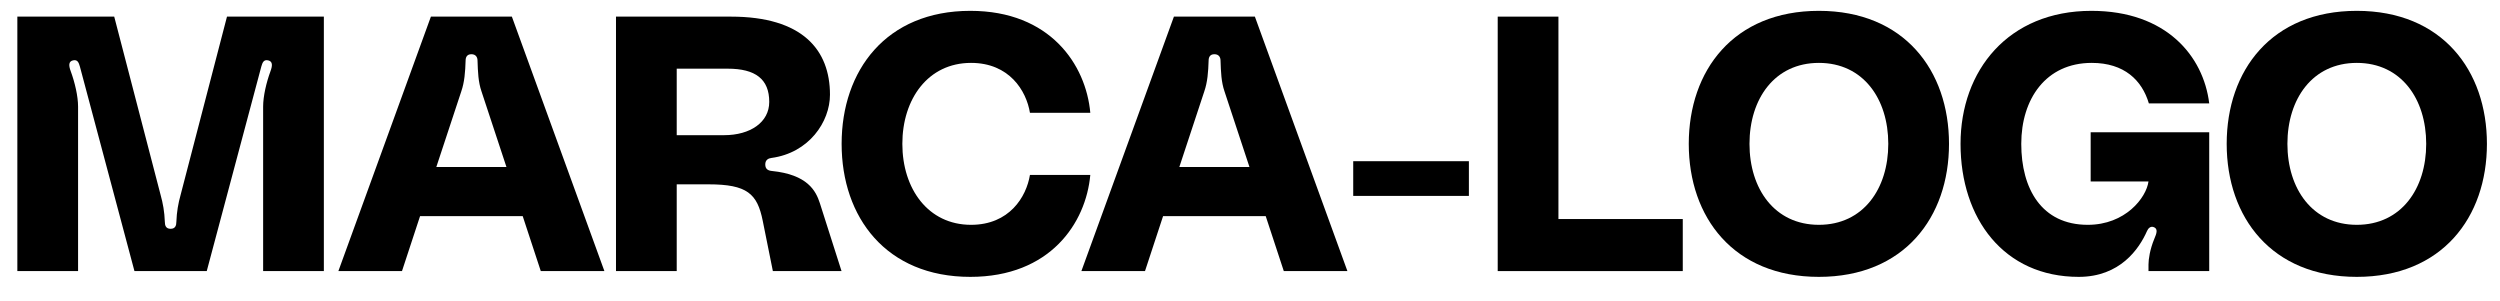
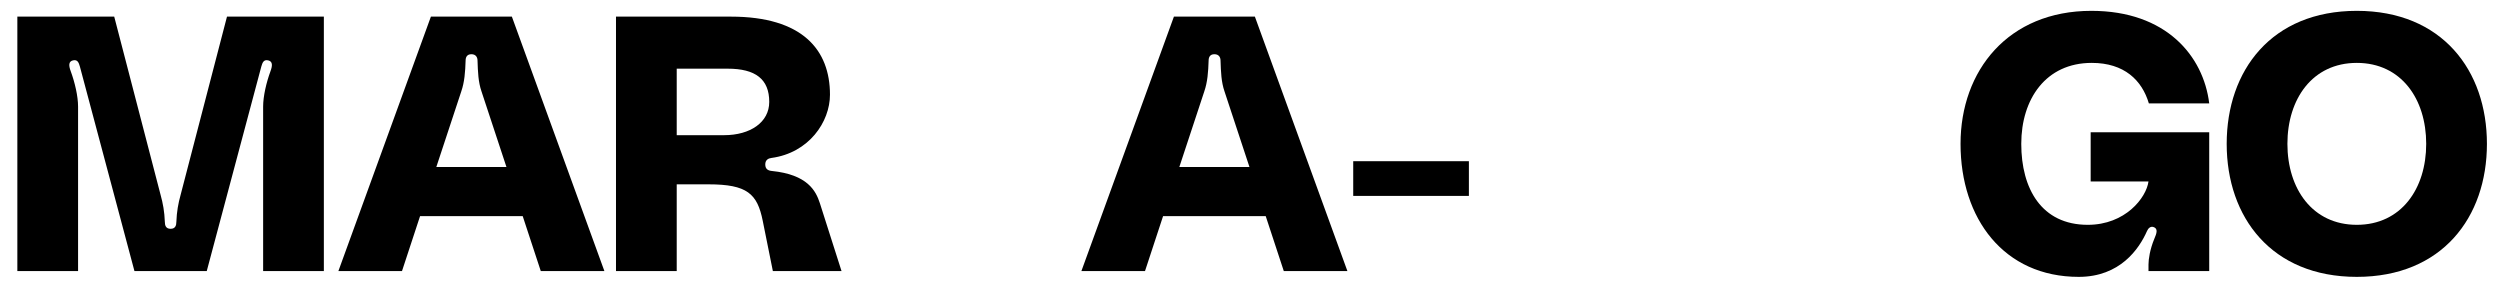
<svg xmlns="http://www.w3.org/2000/svg" width="83" height="10" viewBox="0 0 83 10" fill="none">
  <path d="M0.576 9V0.552H3.792L5.328 6.456C5.412 6.756 5.46 7.032 5.472 7.356C5.472 7.488 5.508 7.596 5.664 7.596C5.82 7.596 5.856 7.488 5.856 7.356C5.868 7.032 5.916 6.756 6 6.456L7.536 0.552H10.752V9H8.736V3.54C8.736 3.192 8.844 2.736 8.976 2.376C9.048 2.184 9.06 2.04 8.904 2.004C8.748 1.968 8.712 2.088 8.676 2.208L6.864 9H4.464L2.652 2.208C2.616 2.088 2.58 1.968 2.424 2.004C2.268 2.04 2.28 2.184 2.352 2.376C2.484 2.736 2.592 3.192 2.592 3.54V9H0.576Z" fill="black" />
  <path d="M17.954 9L17.354 7.176H13.946L13.346 9H11.234L14.306 0.552H16.994L20.066 9H17.954ZM14.486 5.544H16.814L15.986 3.036C15.878 2.724 15.866 2.388 15.854 2.016C15.854 1.896 15.794 1.8 15.65 1.8C15.506 1.8 15.458 1.896 15.458 2.016C15.446 2.388 15.422 2.724 15.314 3.036L14.486 5.544Z" fill="black" />
  <path d="M20.451 9V0.552H24.267C26.643 0.552 27.555 1.656 27.555 3.144C27.555 4.044 26.859 5.076 25.611 5.244C25.515 5.256 25.407 5.304 25.407 5.46C25.407 5.616 25.503 5.664 25.623 5.676C26.811 5.796 27.087 6.336 27.219 6.744L27.939 9H25.659L25.323 7.332C25.143 6.432 24.807 6.12 23.523 6.12H22.467V9H20.451ZM22.467 4.488H24.039C24.915 4.488 25.539 4.056 25.539 3.384C25.539 2.628 25.083 2.28 24.159 2.28H22.467V4.488Z" fill="black" />
-   <path d="M27.942 4.776C27.942 2.34 29.418 0.36 32.214 0.36C34.866 0.36 36.054 2.148 36.198 3.744H34.194C34.074 3.012 33.51 2.088 32.238 2.088C30.81 2.088 29.958 3.288 29.958 4.776C29.958 6.264 30.81 7.464 32.238 7.464C33.51 7.464 34.074 6.54 34.194 5.808H36.198C36.054 7.404 34.866 9.192 32.214 9.192C29.418 9.192 27.942 7.212 27.942 4.776Z" fill="black" />
  <path d="M42.622 9L42.022 7.176H38.614L38.014 9H35.902L38.974 0.552H41.662L44.734 9H42.622ZM39.154 5.544H41.482L40.654 3.036C40.546 2.724 40.534 2.388 40.522 2.016C40.522 1.896 40.462 1.8 40.318 1.8C40.174 1.8 40.126 1.896 40.126 2.016C40.114 2.388 40.09 2.724 39.982 3.036L39.154 5.544Z" fill="black" />
-   <path d="M48.767 6.504H44.927V5.352H48.767V6.504Z" fill="black" />
-   <path d="M49.724 0.552H51.74V7.272H55.868V9H49.724V0.552Z" fill="black" />
-   <path d="M60.387 0.36C63.219 0.36 64.707 2.34 64.707 4.776C64.707 7.212 63.219 9.192 60.387 9.192C57.555 9.192 56.067 7.212 56.067 4.776C56.067 2.34 57.555 0.36 60.387 0.36ZM60.387 7.464C61.863 7.464 62.691 6.264 62.691 4.776C62.691 3.288 61.863 2.088 60.387 2.088C58.911 2.088 58.083 3.288 58.083 4.776C58.083 6.264 58.911 7.464 60.387 7.464Z" fill="black" />
+   <path d="M48.767 6.504H44.927V5.352H48.767Z" fill="black" />
  <path d="M65.09 4.776C65.09 2.34 66.674 0.36 69.434 0.36C71.918 0.36 73.154 1.86 73.346 3.432H71.342C71.114 2.664 70.526 2.088 69.446 2.088C67.922 2.088 67.106 3.288 67.106 4.776C67.106 6.264 67.778 7.464 69.314 7.464C70.562 7.464 71.258 6.564 71.33 6.024H69.41V4.392H73.346V9H71.33V8.784C71.33 8.604 71.378 8.28 71.522 7.932C71.606 7.74 71.642 7.608 71.522 7.548C71.402 7.488 71.318 7.584 71.282 7.668C71.018 8.268 70.382 9.192 69.014 9.192C66.53 9.192 65.09 7.26 65.09 4.776Z" fill="black" />
  <path d="M78.246 0.36C81.078 0.36 82.566 2.34 82.566 4.776C82.566 7.212 81.078 9.192 78.246 9.192C75.414 9.192 73.926 7.212 73.926 4.776C73.926 2.34 75.414 0.36 78.246 0.36ZM78.246 7.464C79.722 7.464 80.55 6.264 80.55 4.776C80.55 3.288 79.722 2.088 78.246 2.088C76.77 2.088 75.942 3.288 75.942 4.776C75.942 6.264 76.77 7.464 78.246 7.464Z" fill="black" />
</svg>